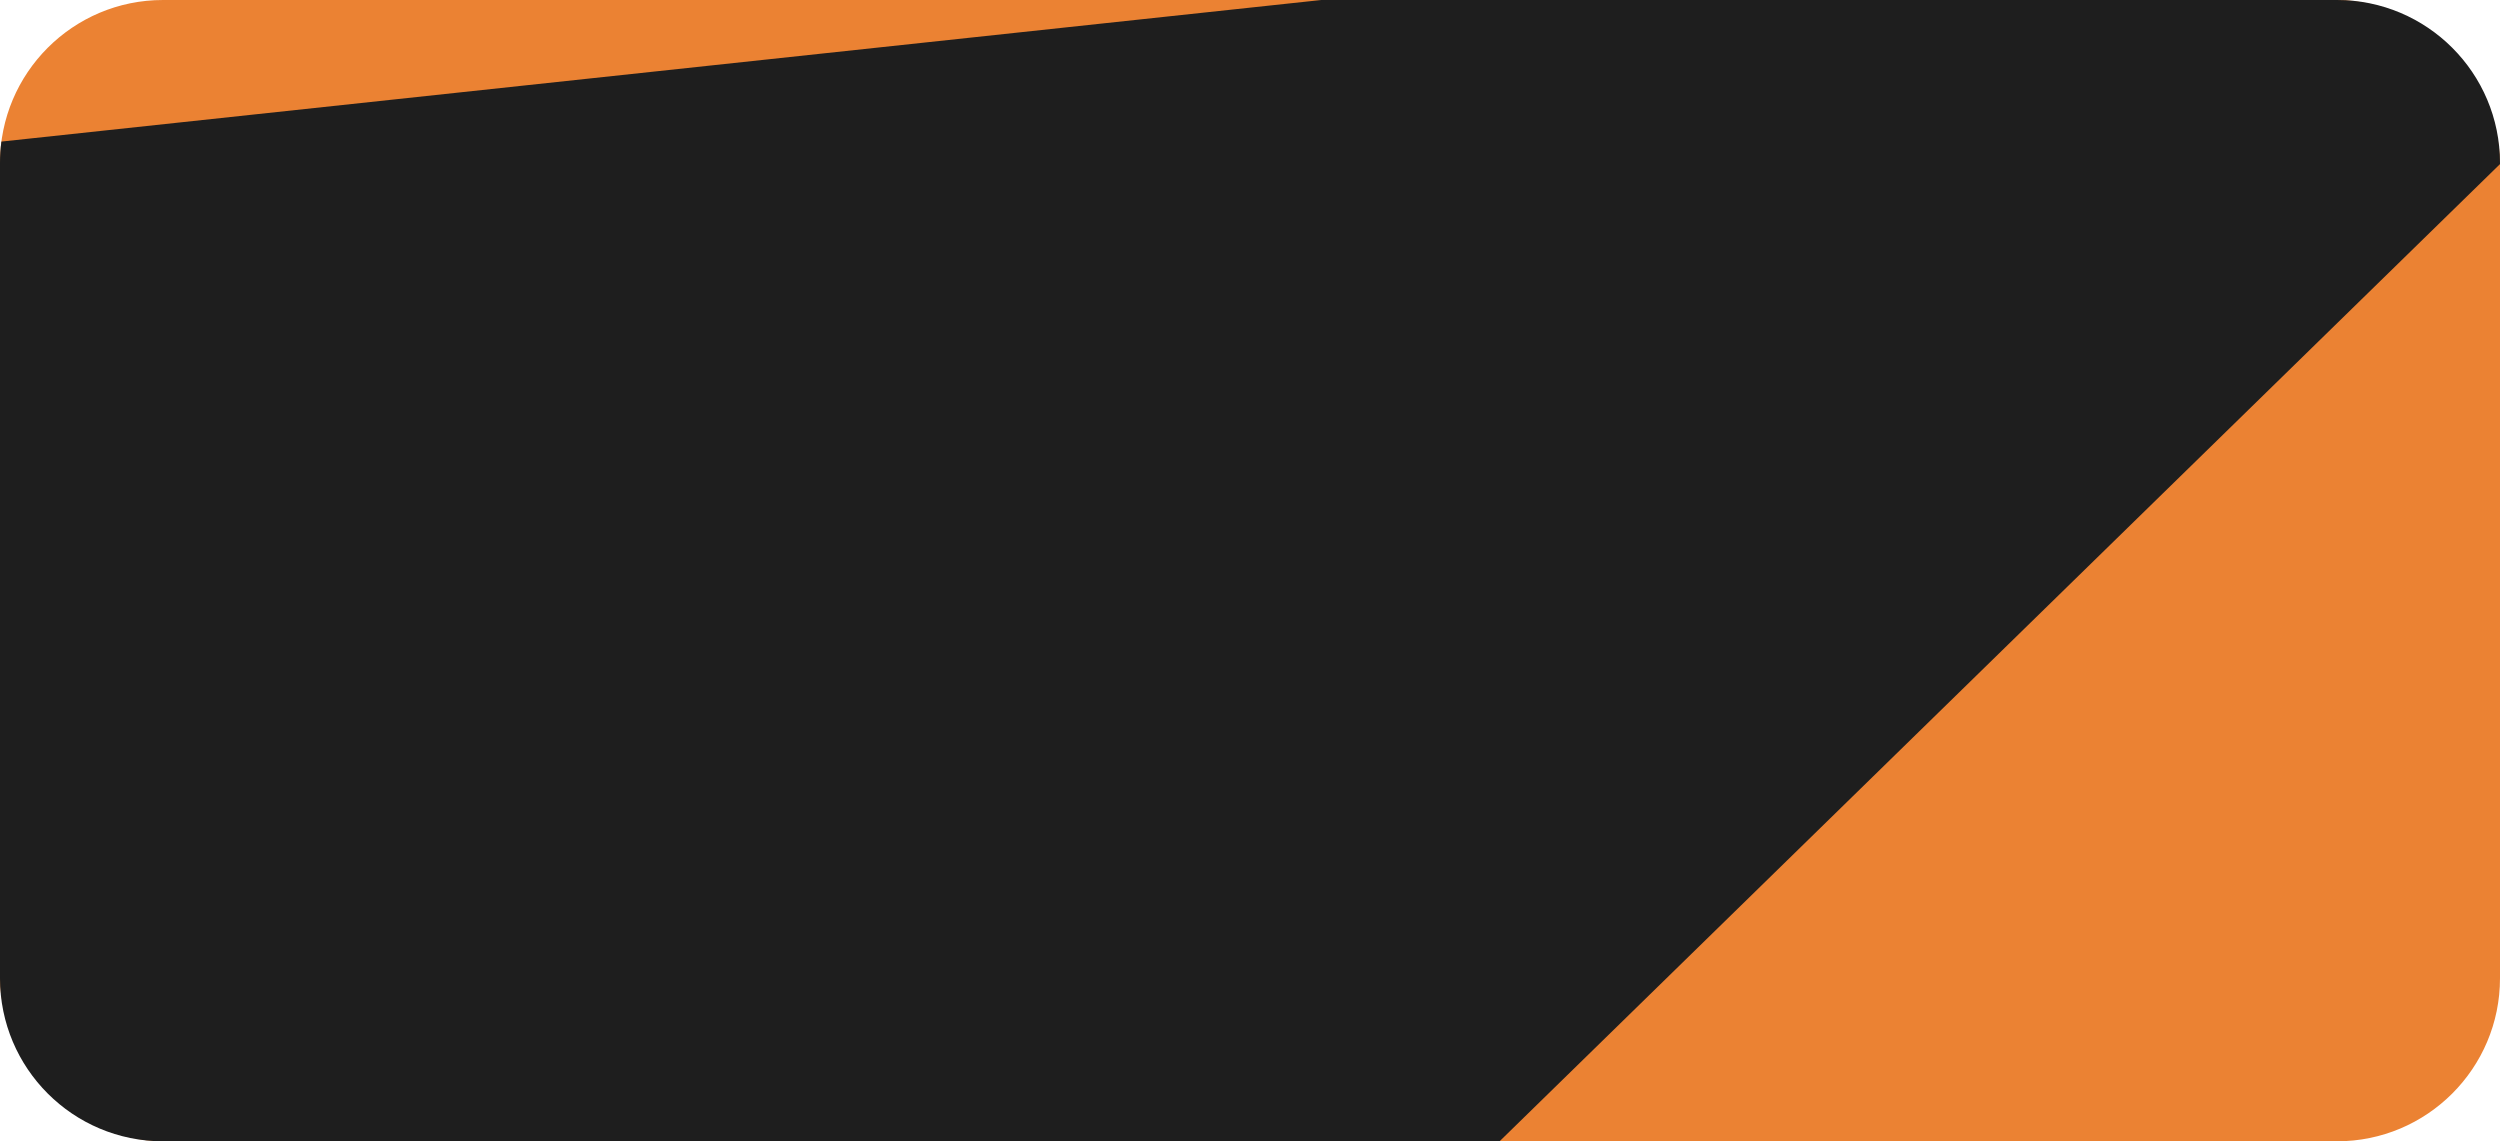
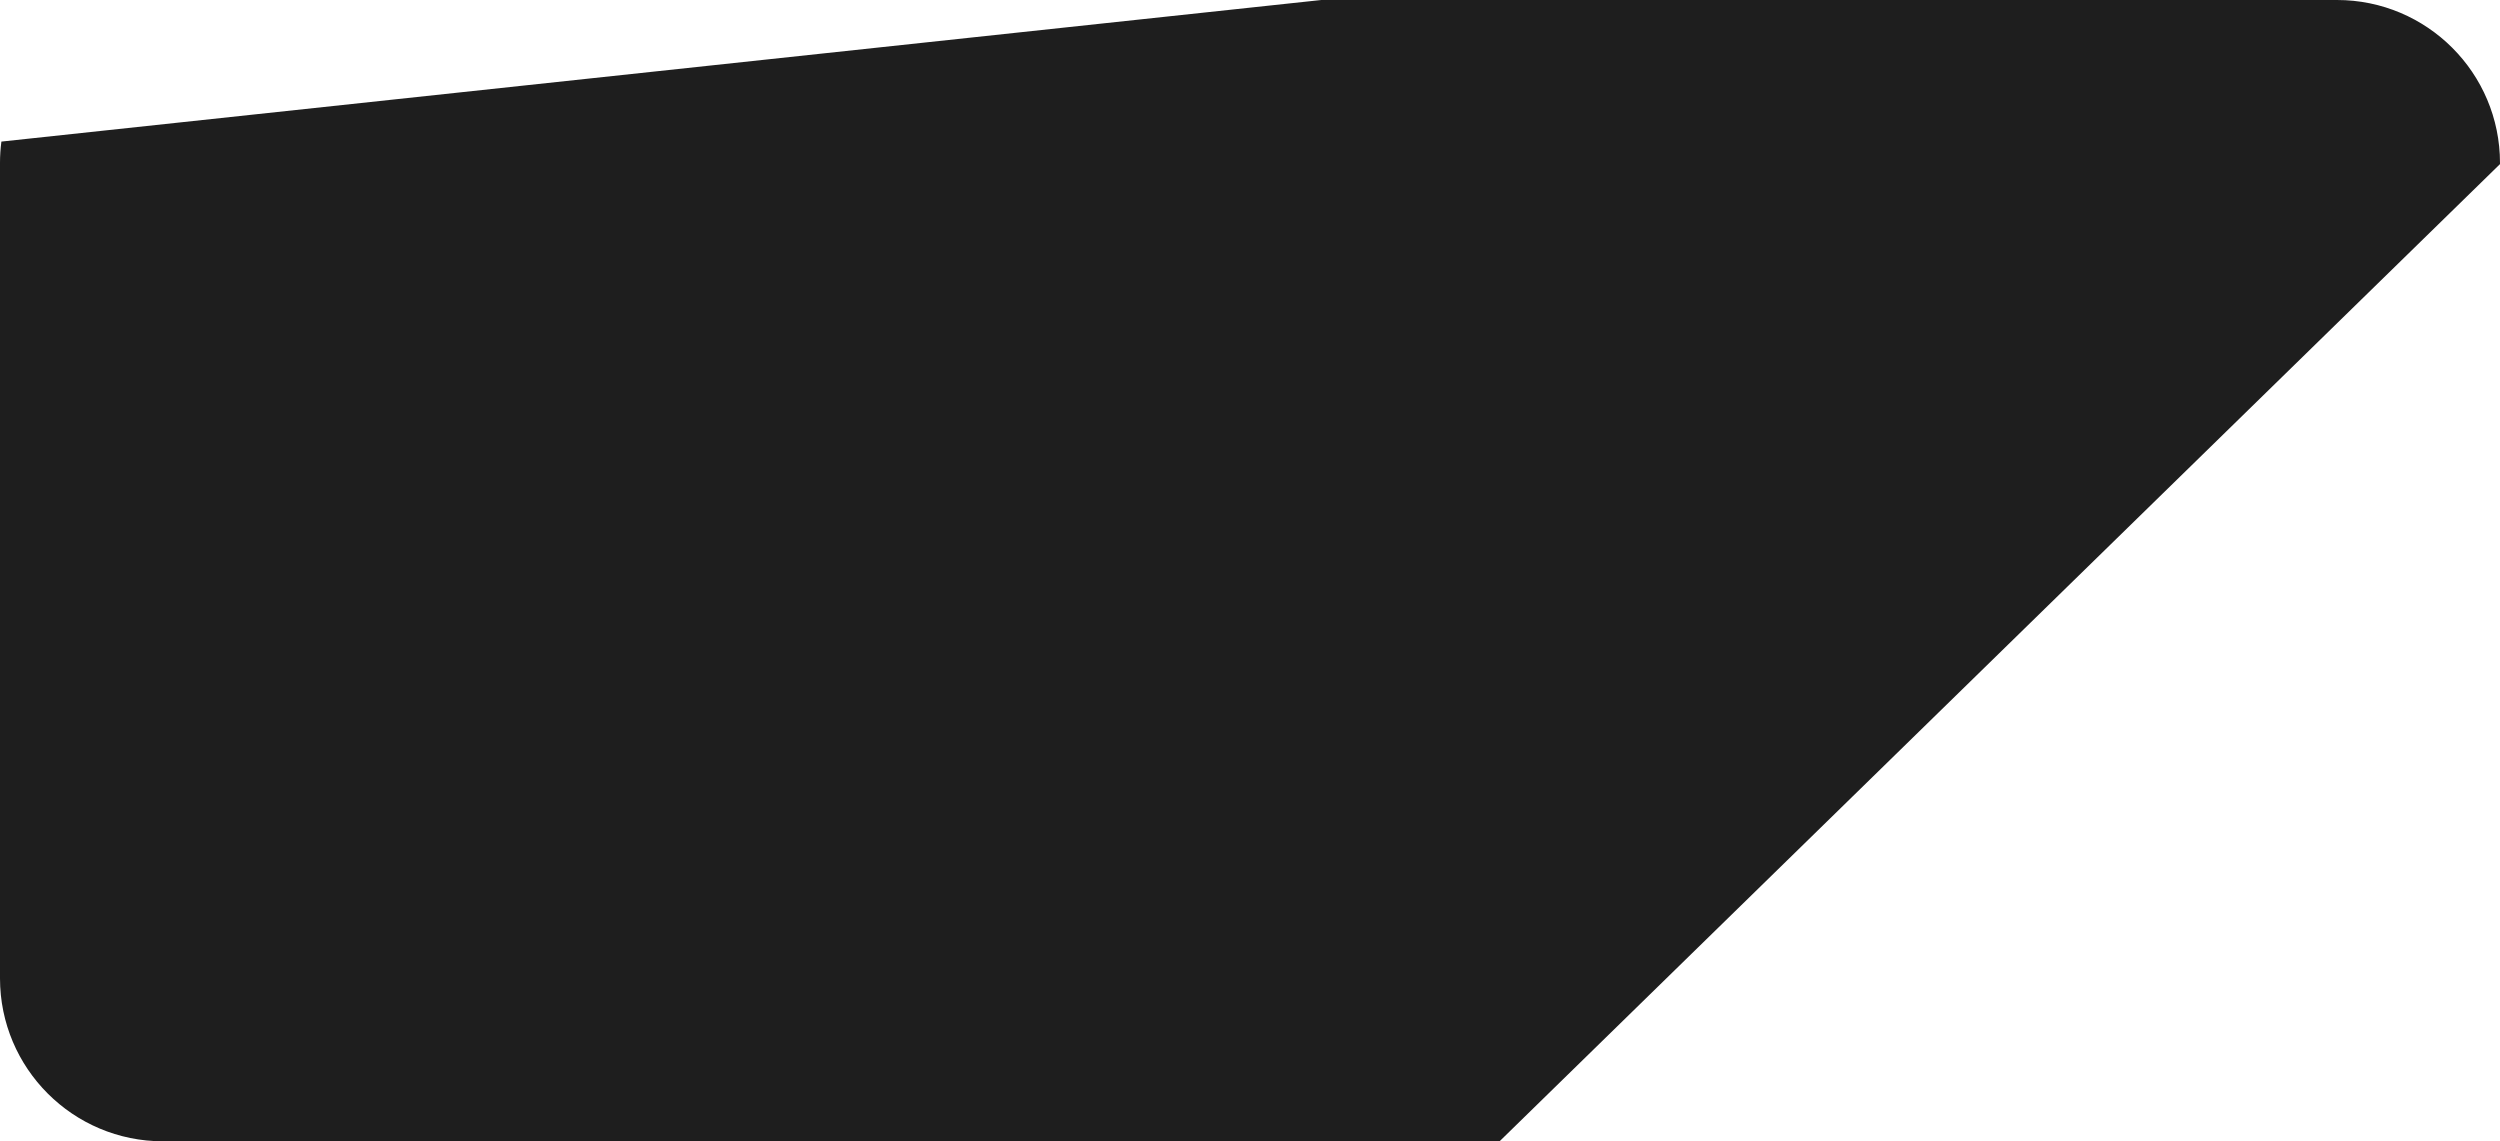
<svg xmlns="http://www.w3.org/2000/svg" width="460" height="210" viewBox="0 0 460 210" fill="none">
-   <rect x="-0.001" width="460" height="210" rx="30" fill="#EB8233" />
  <path fill-rule="evenodd" clip-rule="evenodd" d="M0.257 26.051L243.124 0H429.999C446.568 0 459.999 13.431 459.999 30V30.194L275.918 210H29.999C13.431 210 -0.001 196.569 -0.001 180V30C-0.001 28.661 0.087 27.343 0.257 26.051Z" fill="#1E1E1E" />
</svg>